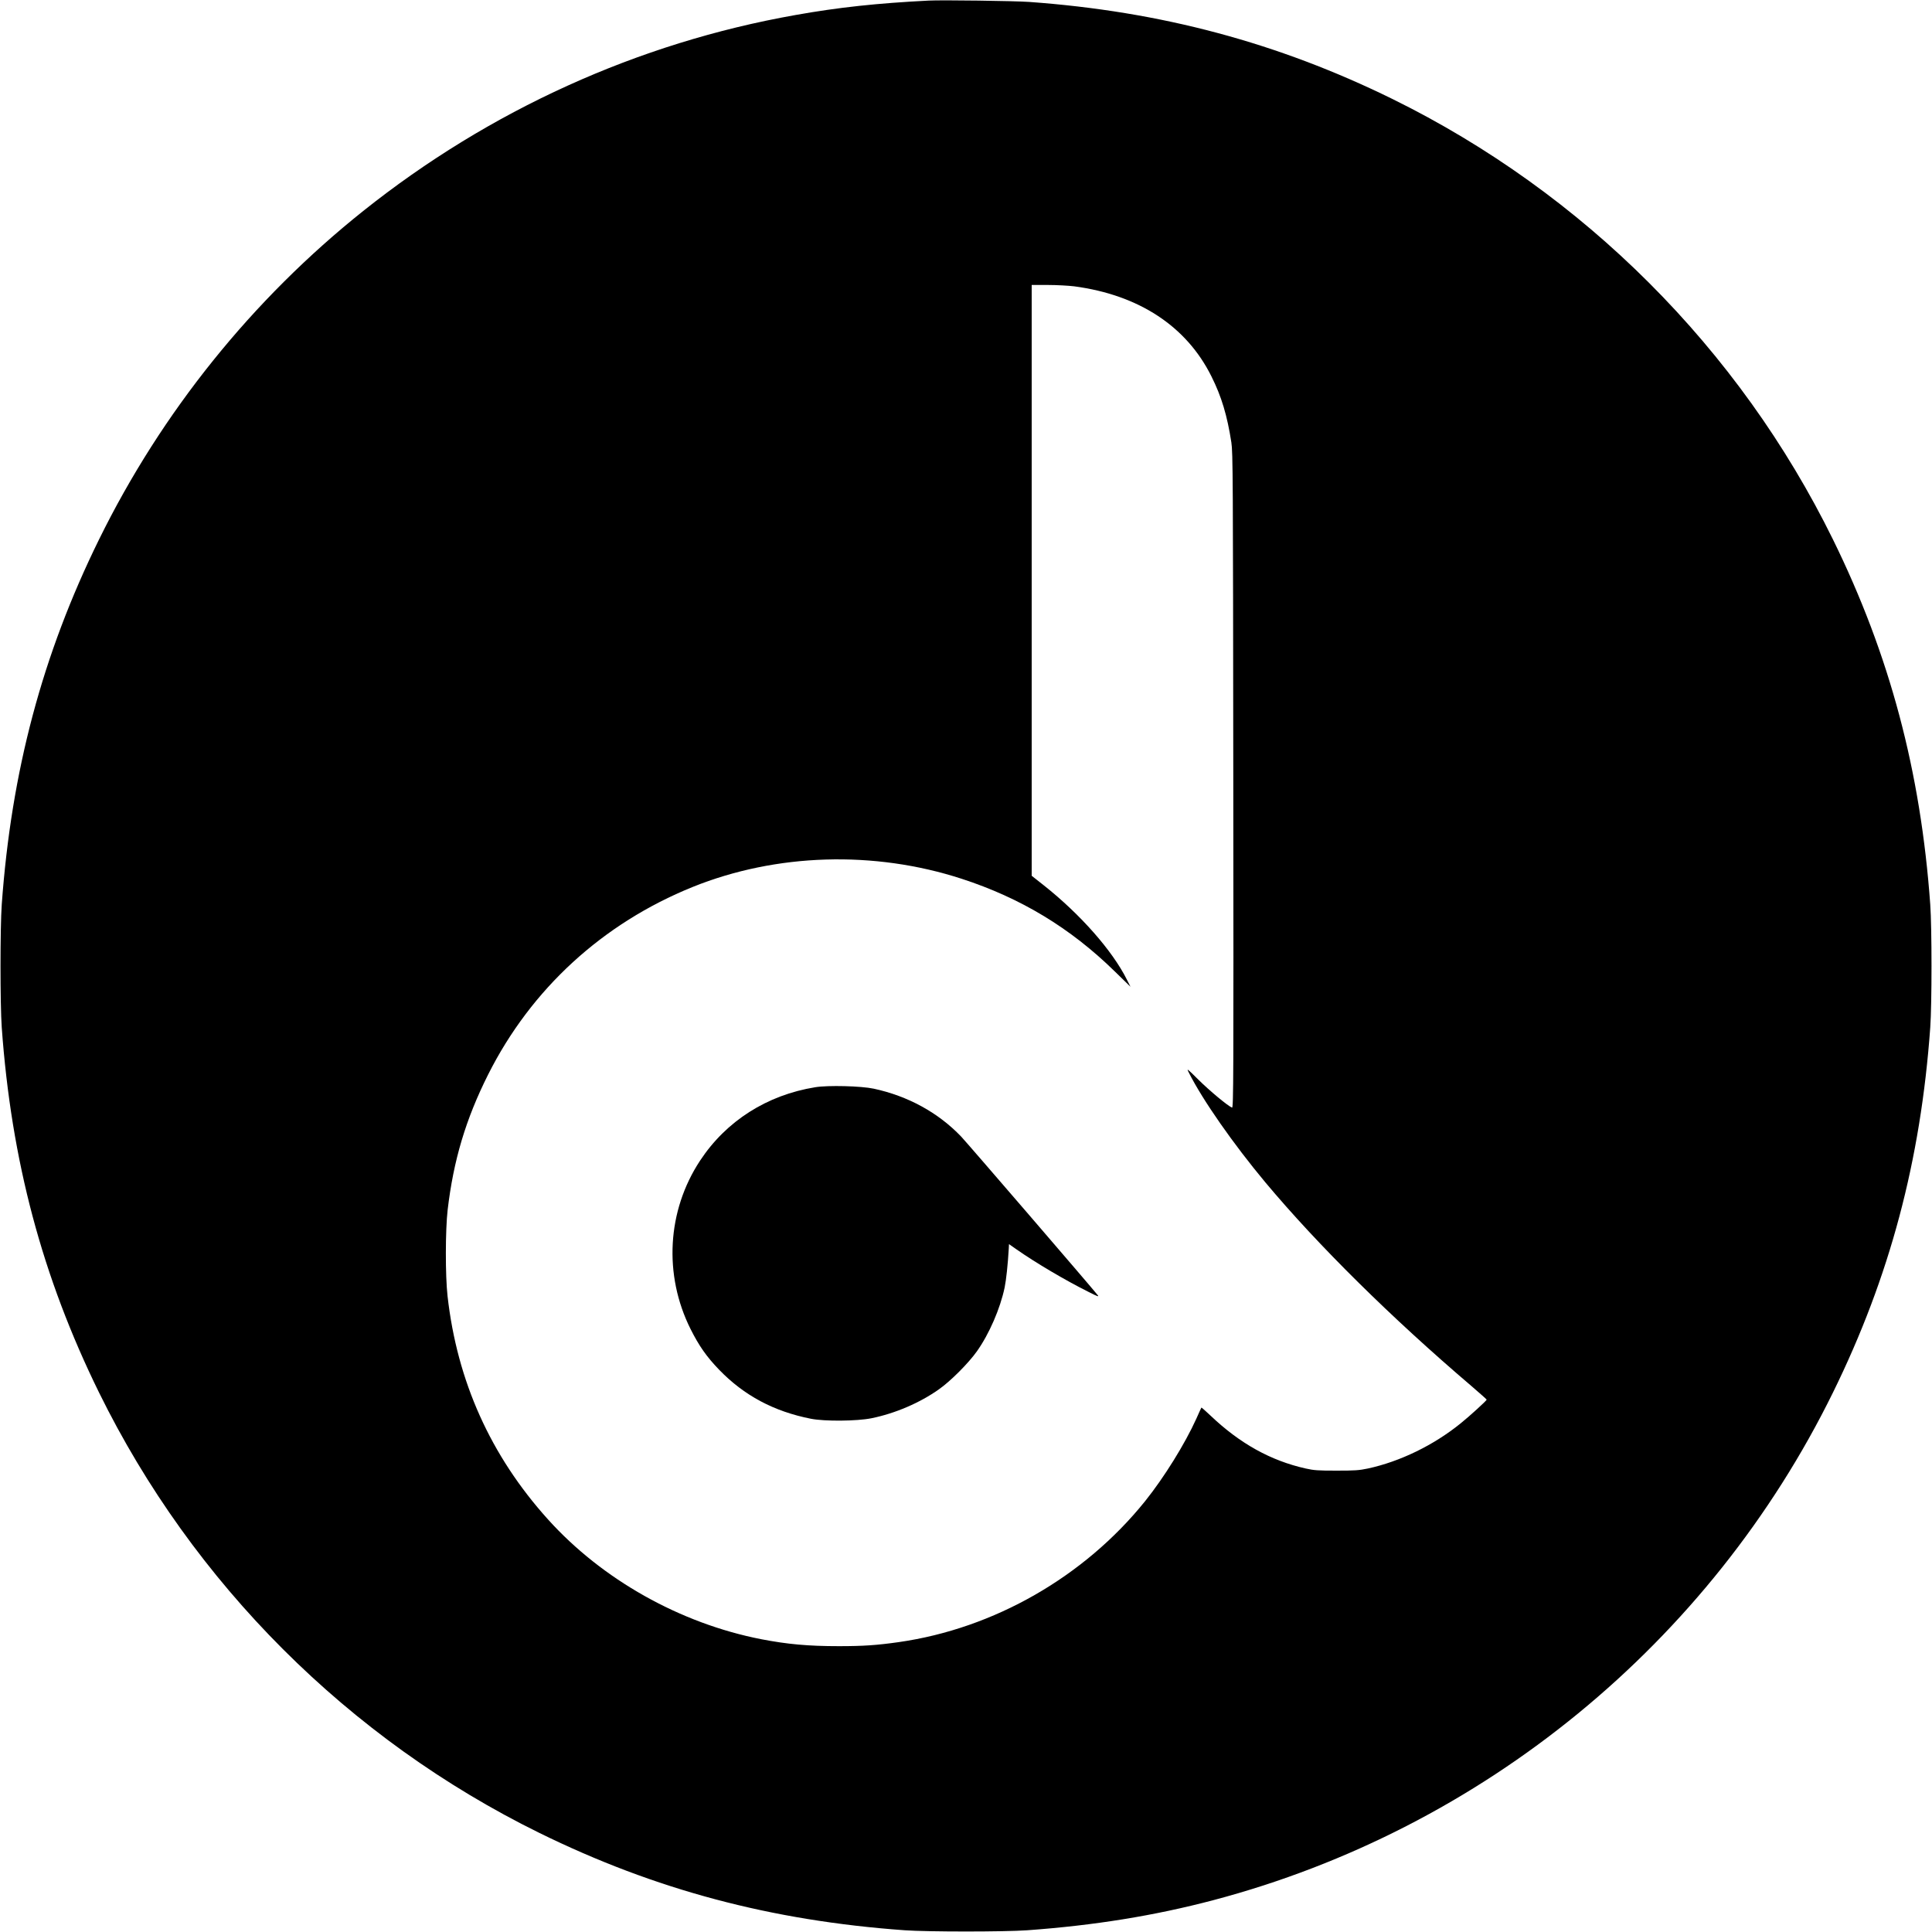
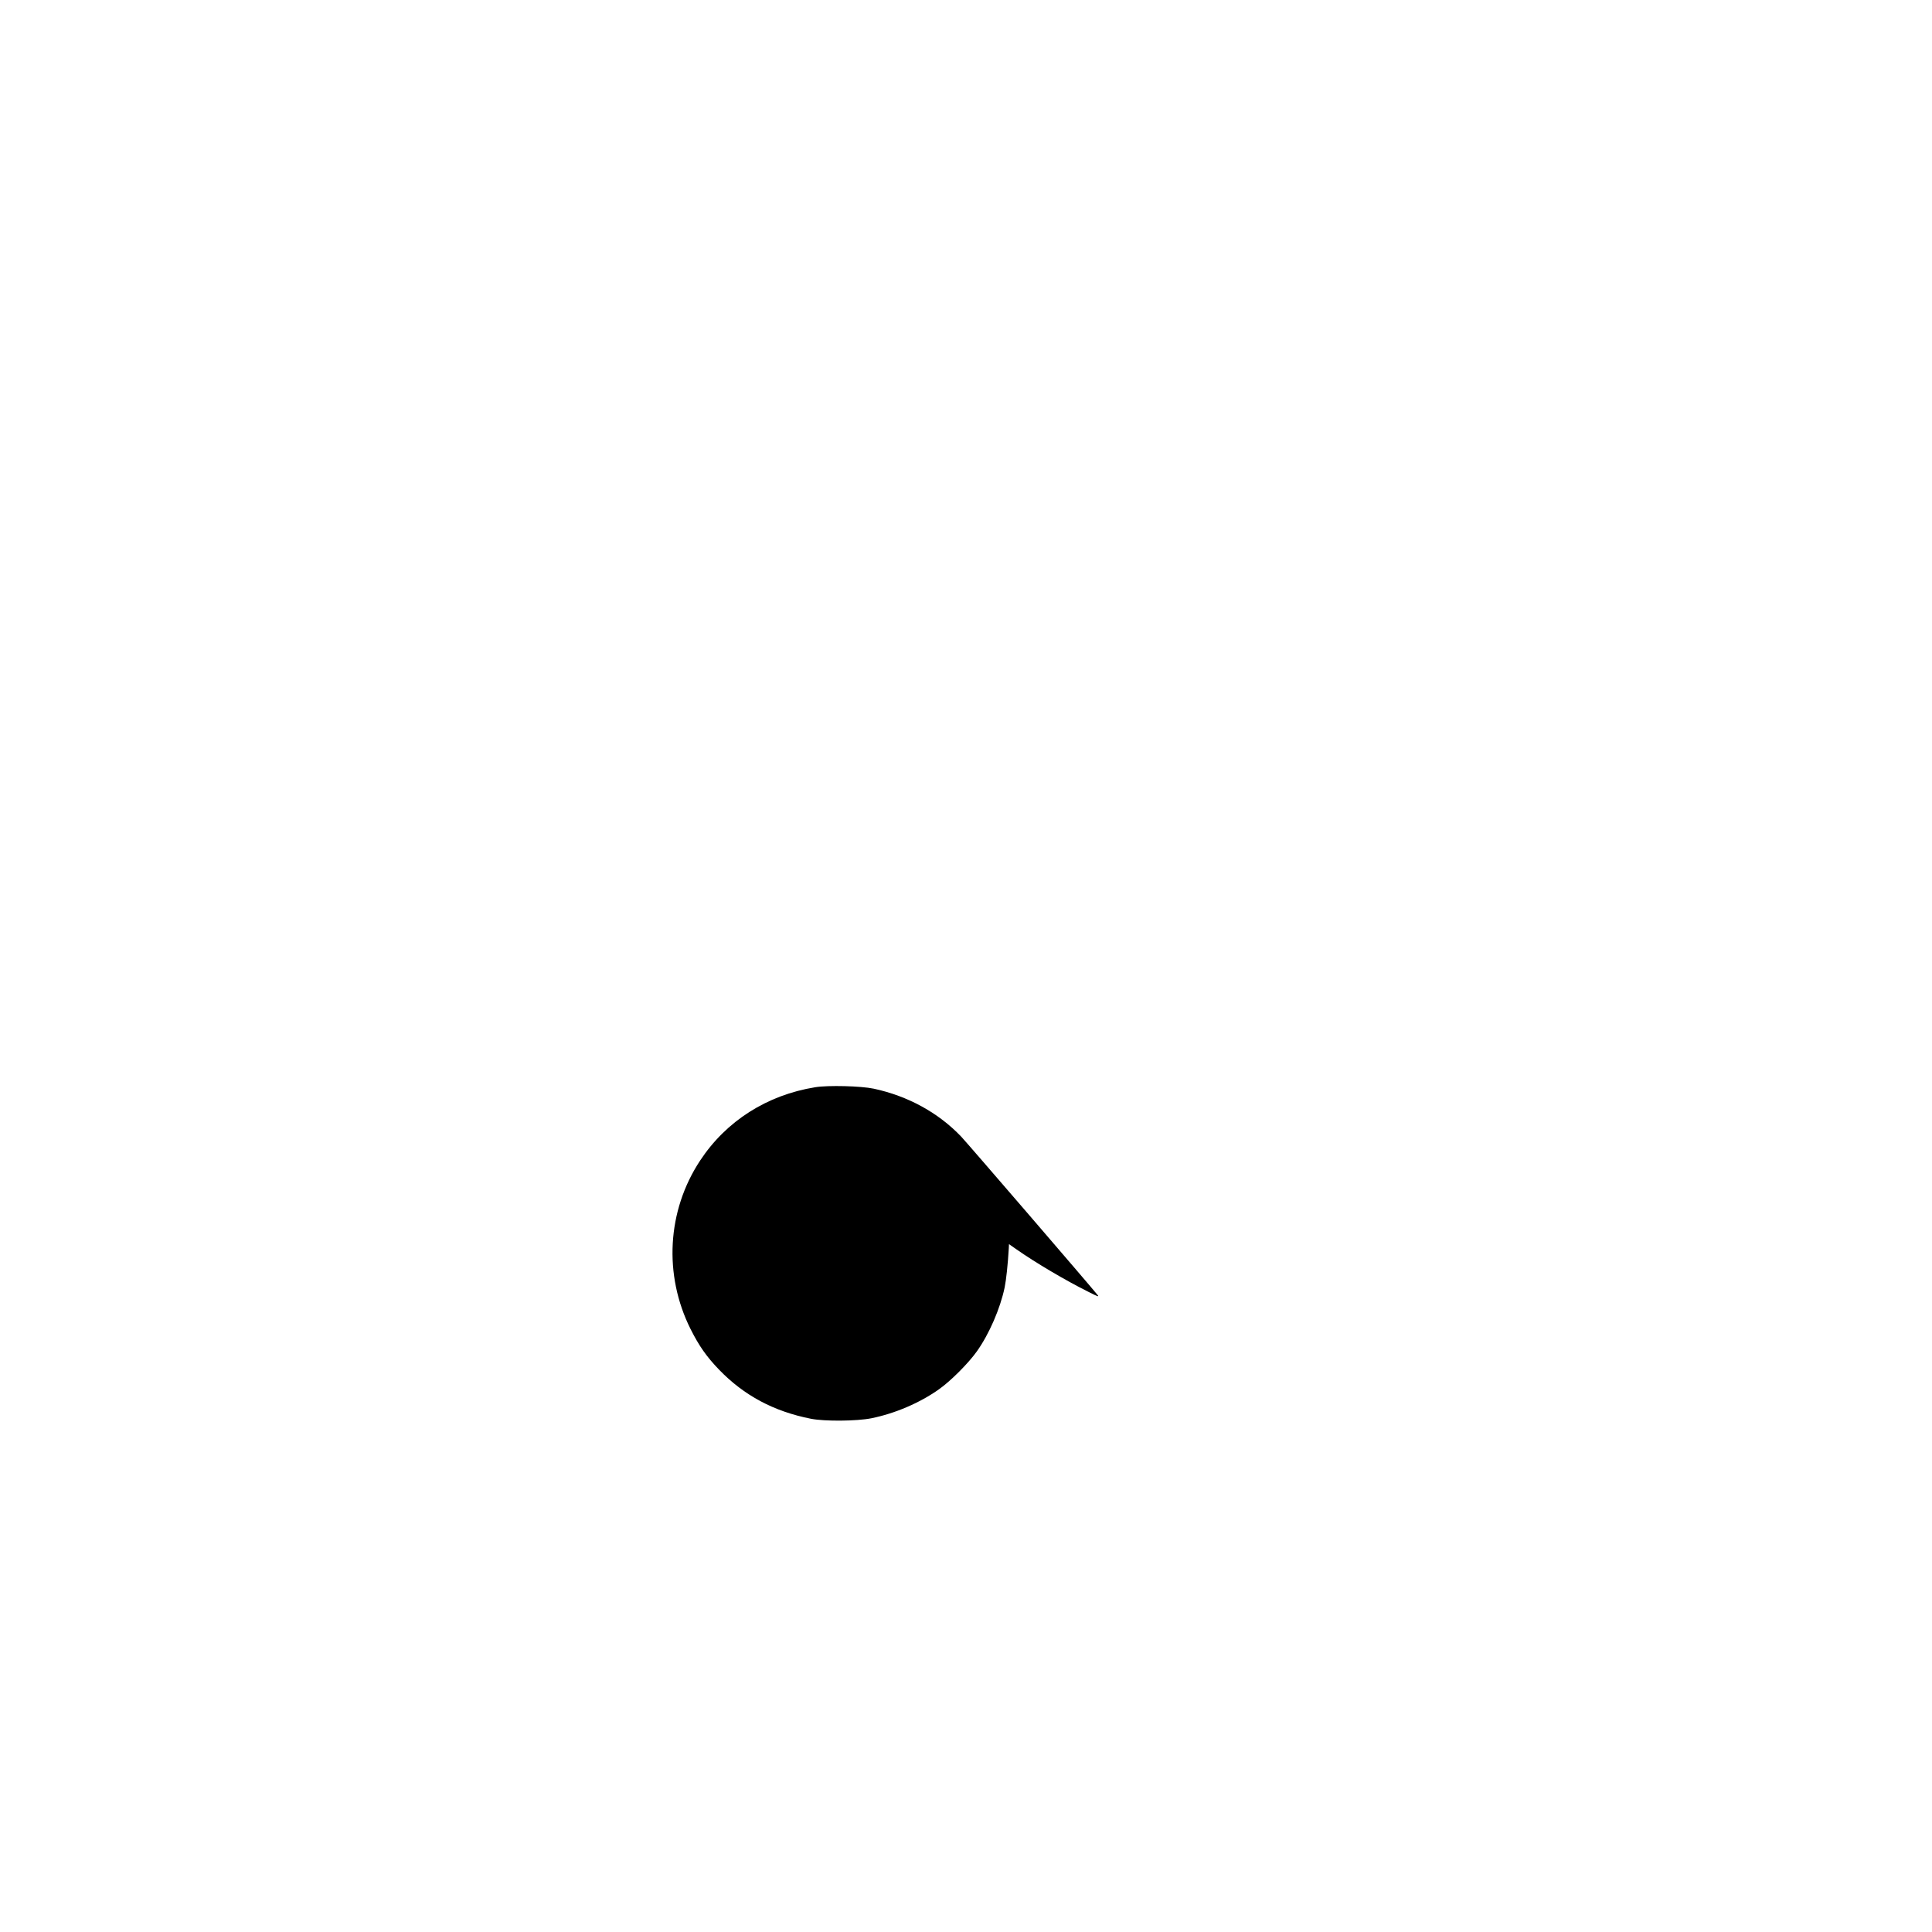
<svg xmlns="http://www.w3.org/2000/svg" version="1.0" width="2000pt" height="2000pt" viewBox="0 0 2000 2000" preserveAspectRatio="xMidYMid meet">
  <g transform="translate(0,2000) scale(0.1,-0.1)" fill="#000000" stroke="none">
-     <path d="M9615 19994 c-533 -27 -936 -70 -1383 -150 -1628 -288 -3164 -985 -4472 -2028 -1148 -916 -2087 -2083 -2735 -3401 -587 -1193 -908 -2400 -1007 -3780 -17 -237 -17 -1033 0 -1270 99 -1380 419 -2583 1007 -3780 971 -1975 2585 -3589 4560 -4560 1197 -588 2400 -908 3780 -1007 237 -17 1033 -17 1270 0 691 50 1313 150 1927 312 2787 737 5140 2664 6413 5255 588 1197 908 2400 1007 3780 17 237 17 1033 0 1270 -99 1380 -419 2583 -1007 3780 -971 1975 -2583 3587 -4560 4560 -1186 583 -2398 907 -3760 1005 -148 11 -904 21 -1040 14z m1505 -2958 c669 -89 1162 -413 1420 -931 105 -209 164 -407 207 -685 16 -108 17 -332 20 -3504 3 -3091 2 -3388 -13 -3382 -42 16 -232 174 -346 287 -123 122 -126 124 -101 75 143 -285 461 -739 792 -1136 544 -650 1301 -1399 2134 -2109 86 -74 157 -137 157 -140 0 -10 -179 -173 -270 -246 -279 -226 -627 -395 -960 -467 -91 -19 -134 -22 -325 -22 -190 0 -233 3 -318 22 -362 81 -681 258 -985 547 -51 48 -94 86 -95 84 -2 -2 -25 -53 -52 -114 -119 -263 -334 -609 -531 -855 -630 -783 -1564 -1318 -2549 -1459 -226 -32 -365 -42 -620 -42 -320 0 -535 20 -805 72 -839 164 -1646 617 -2208 1241 -593 658 -940 1430 -1039 2311 -24 212 -23 685 1 892 60 512 187 939 419 1401 445 886 1185 1565 2117 1942 865 349 1878 380 2785 85 612 -199 1125 -509 1584 -958 l164 -160 -38 75 c-150 299 -478 672 -857 973 l-128 101 0 3058 0 3058 168 0 c92 0 214 -7 272 -14z" />
    <path d="M8439 8745 c-500 -81 -922 -350 -1192 -760 -342 -519 -379 -1183 -98 -1744 88 -175 165 -285 295 -420 258 -267 566 -432 951 -508 143 -28 473 -25 625 5 246 50 501 159 700 300 121 85 305 270 392 392 128 180 242 443 288 662 16 79 33 235 43 406 l2 43 80 -56 c194 -136 507 -321 744 -439 92 -47 110 -53 95 -34 -68 86 -1353 1578 -1414 1642 -237 248 -551 420 -905 496 -130 28 -473 37 -606 15z" />
  </g>
</svg>